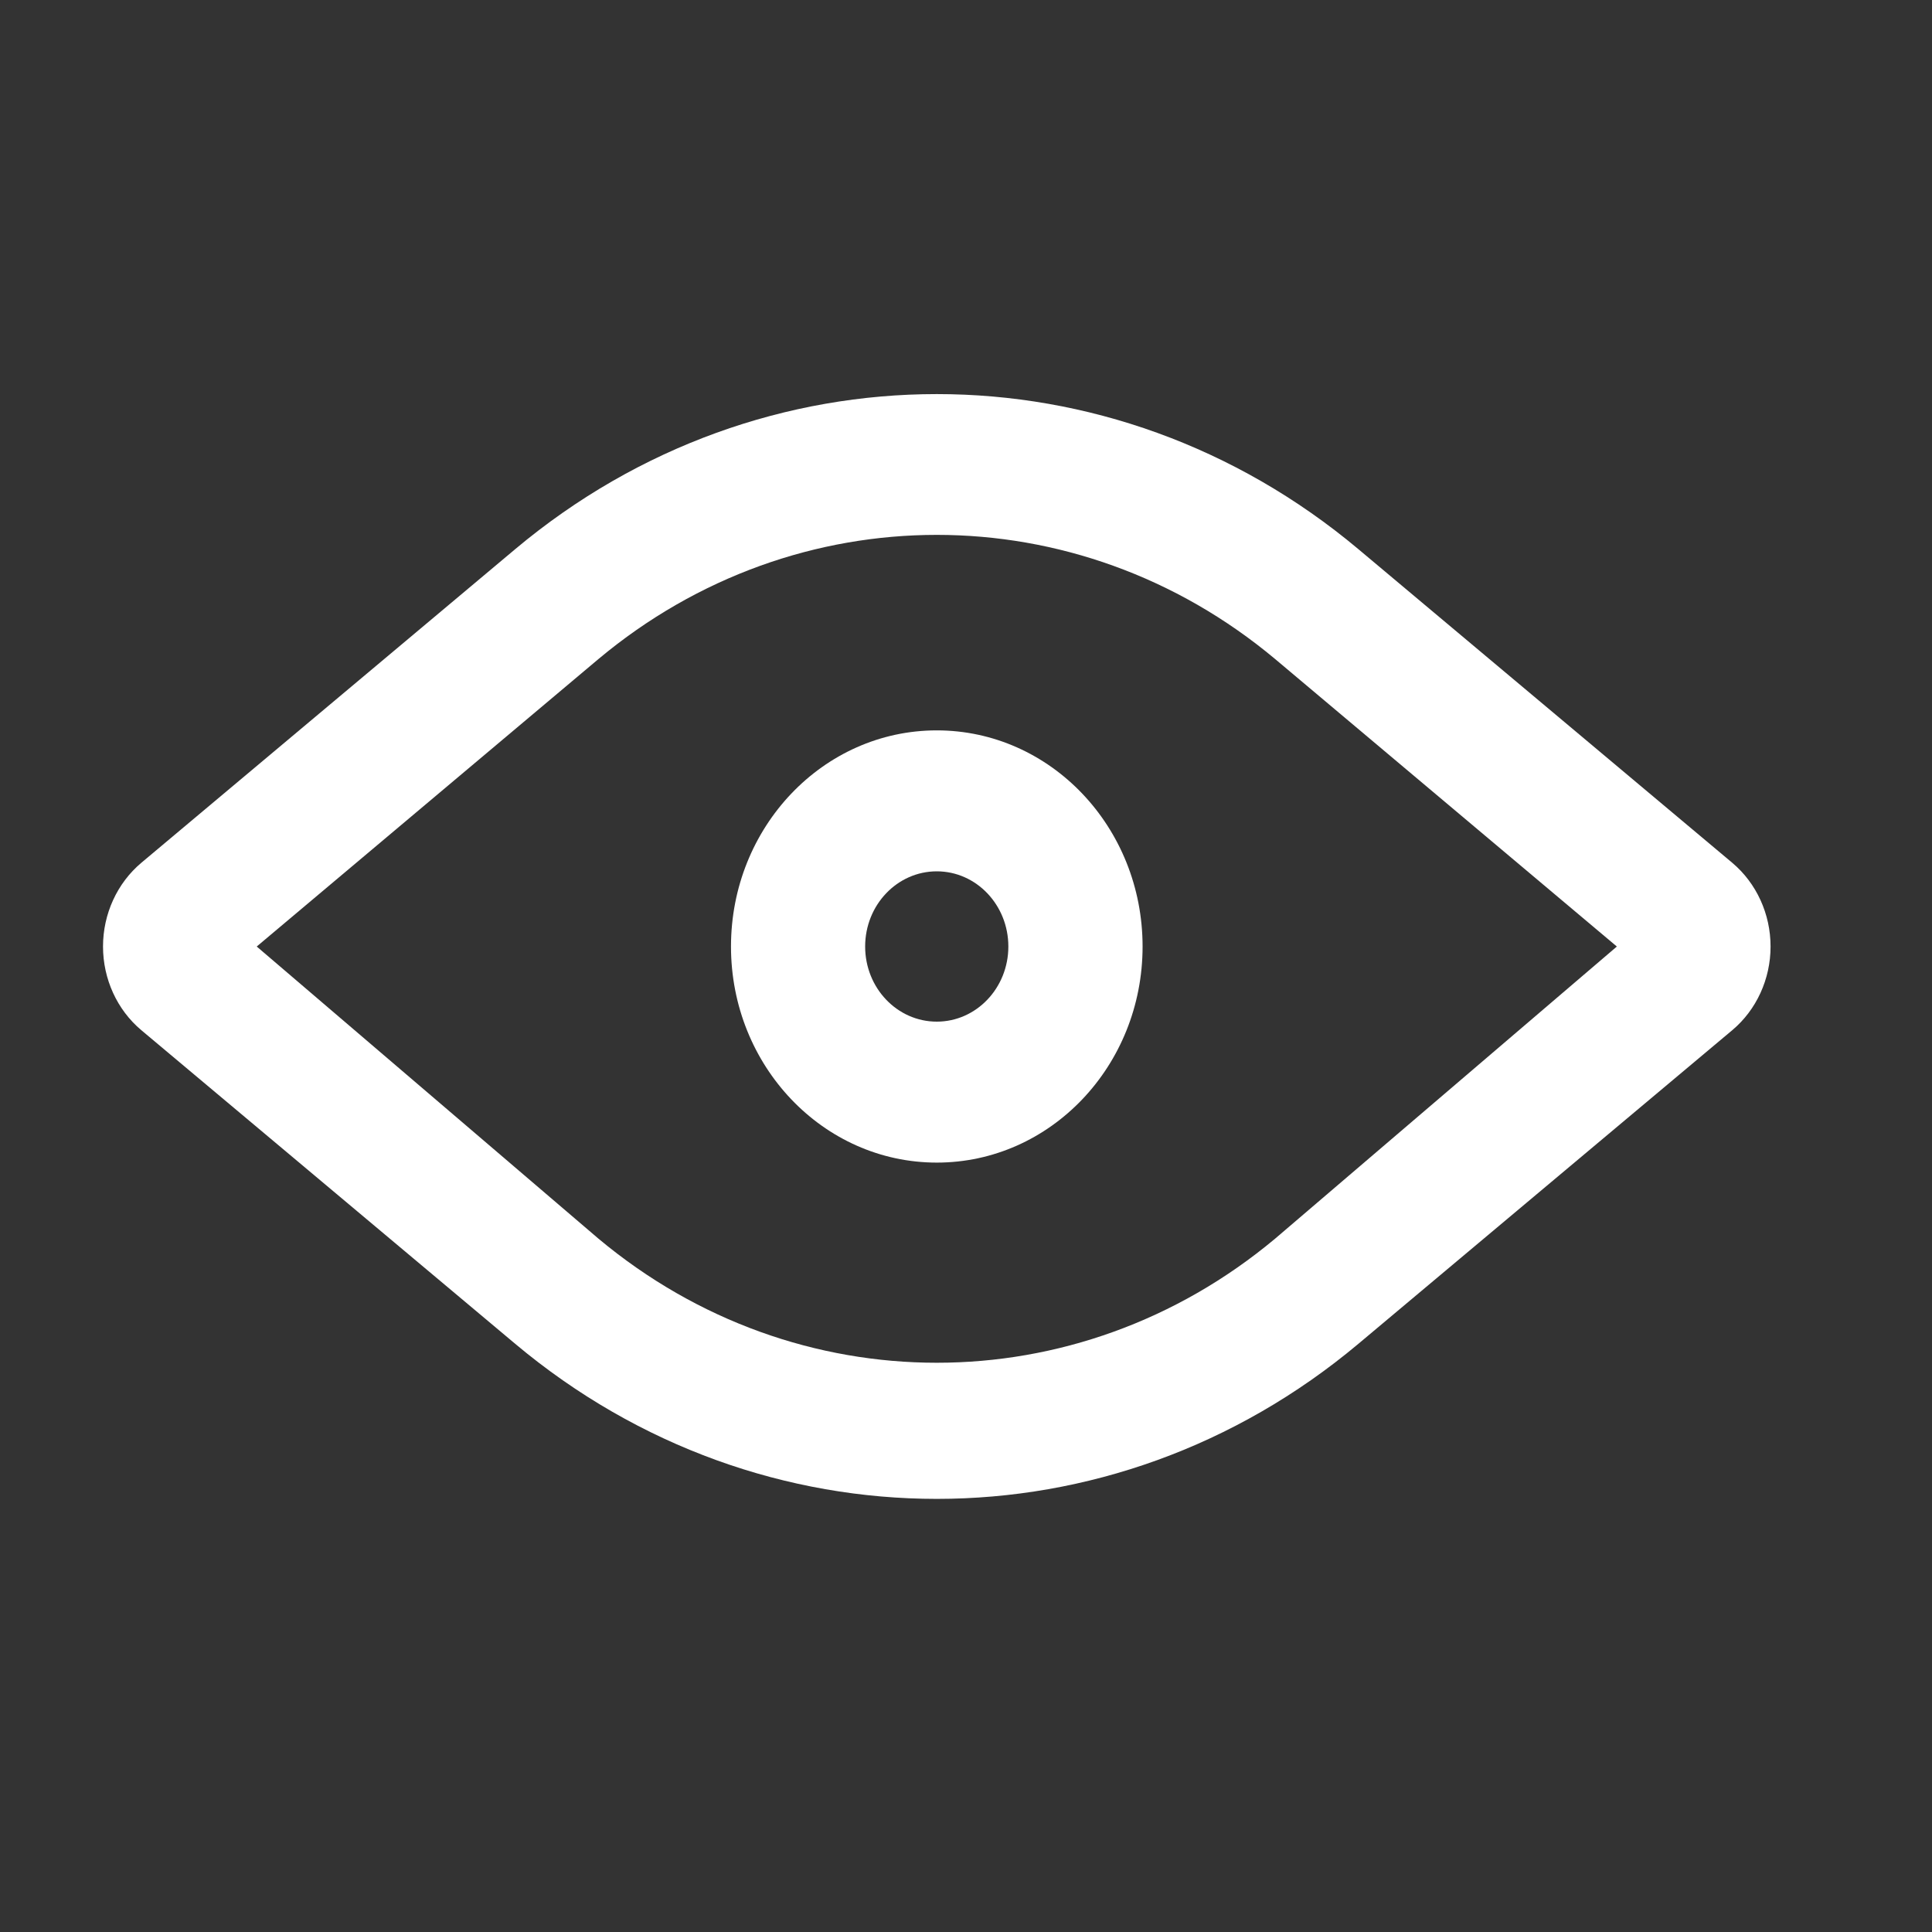
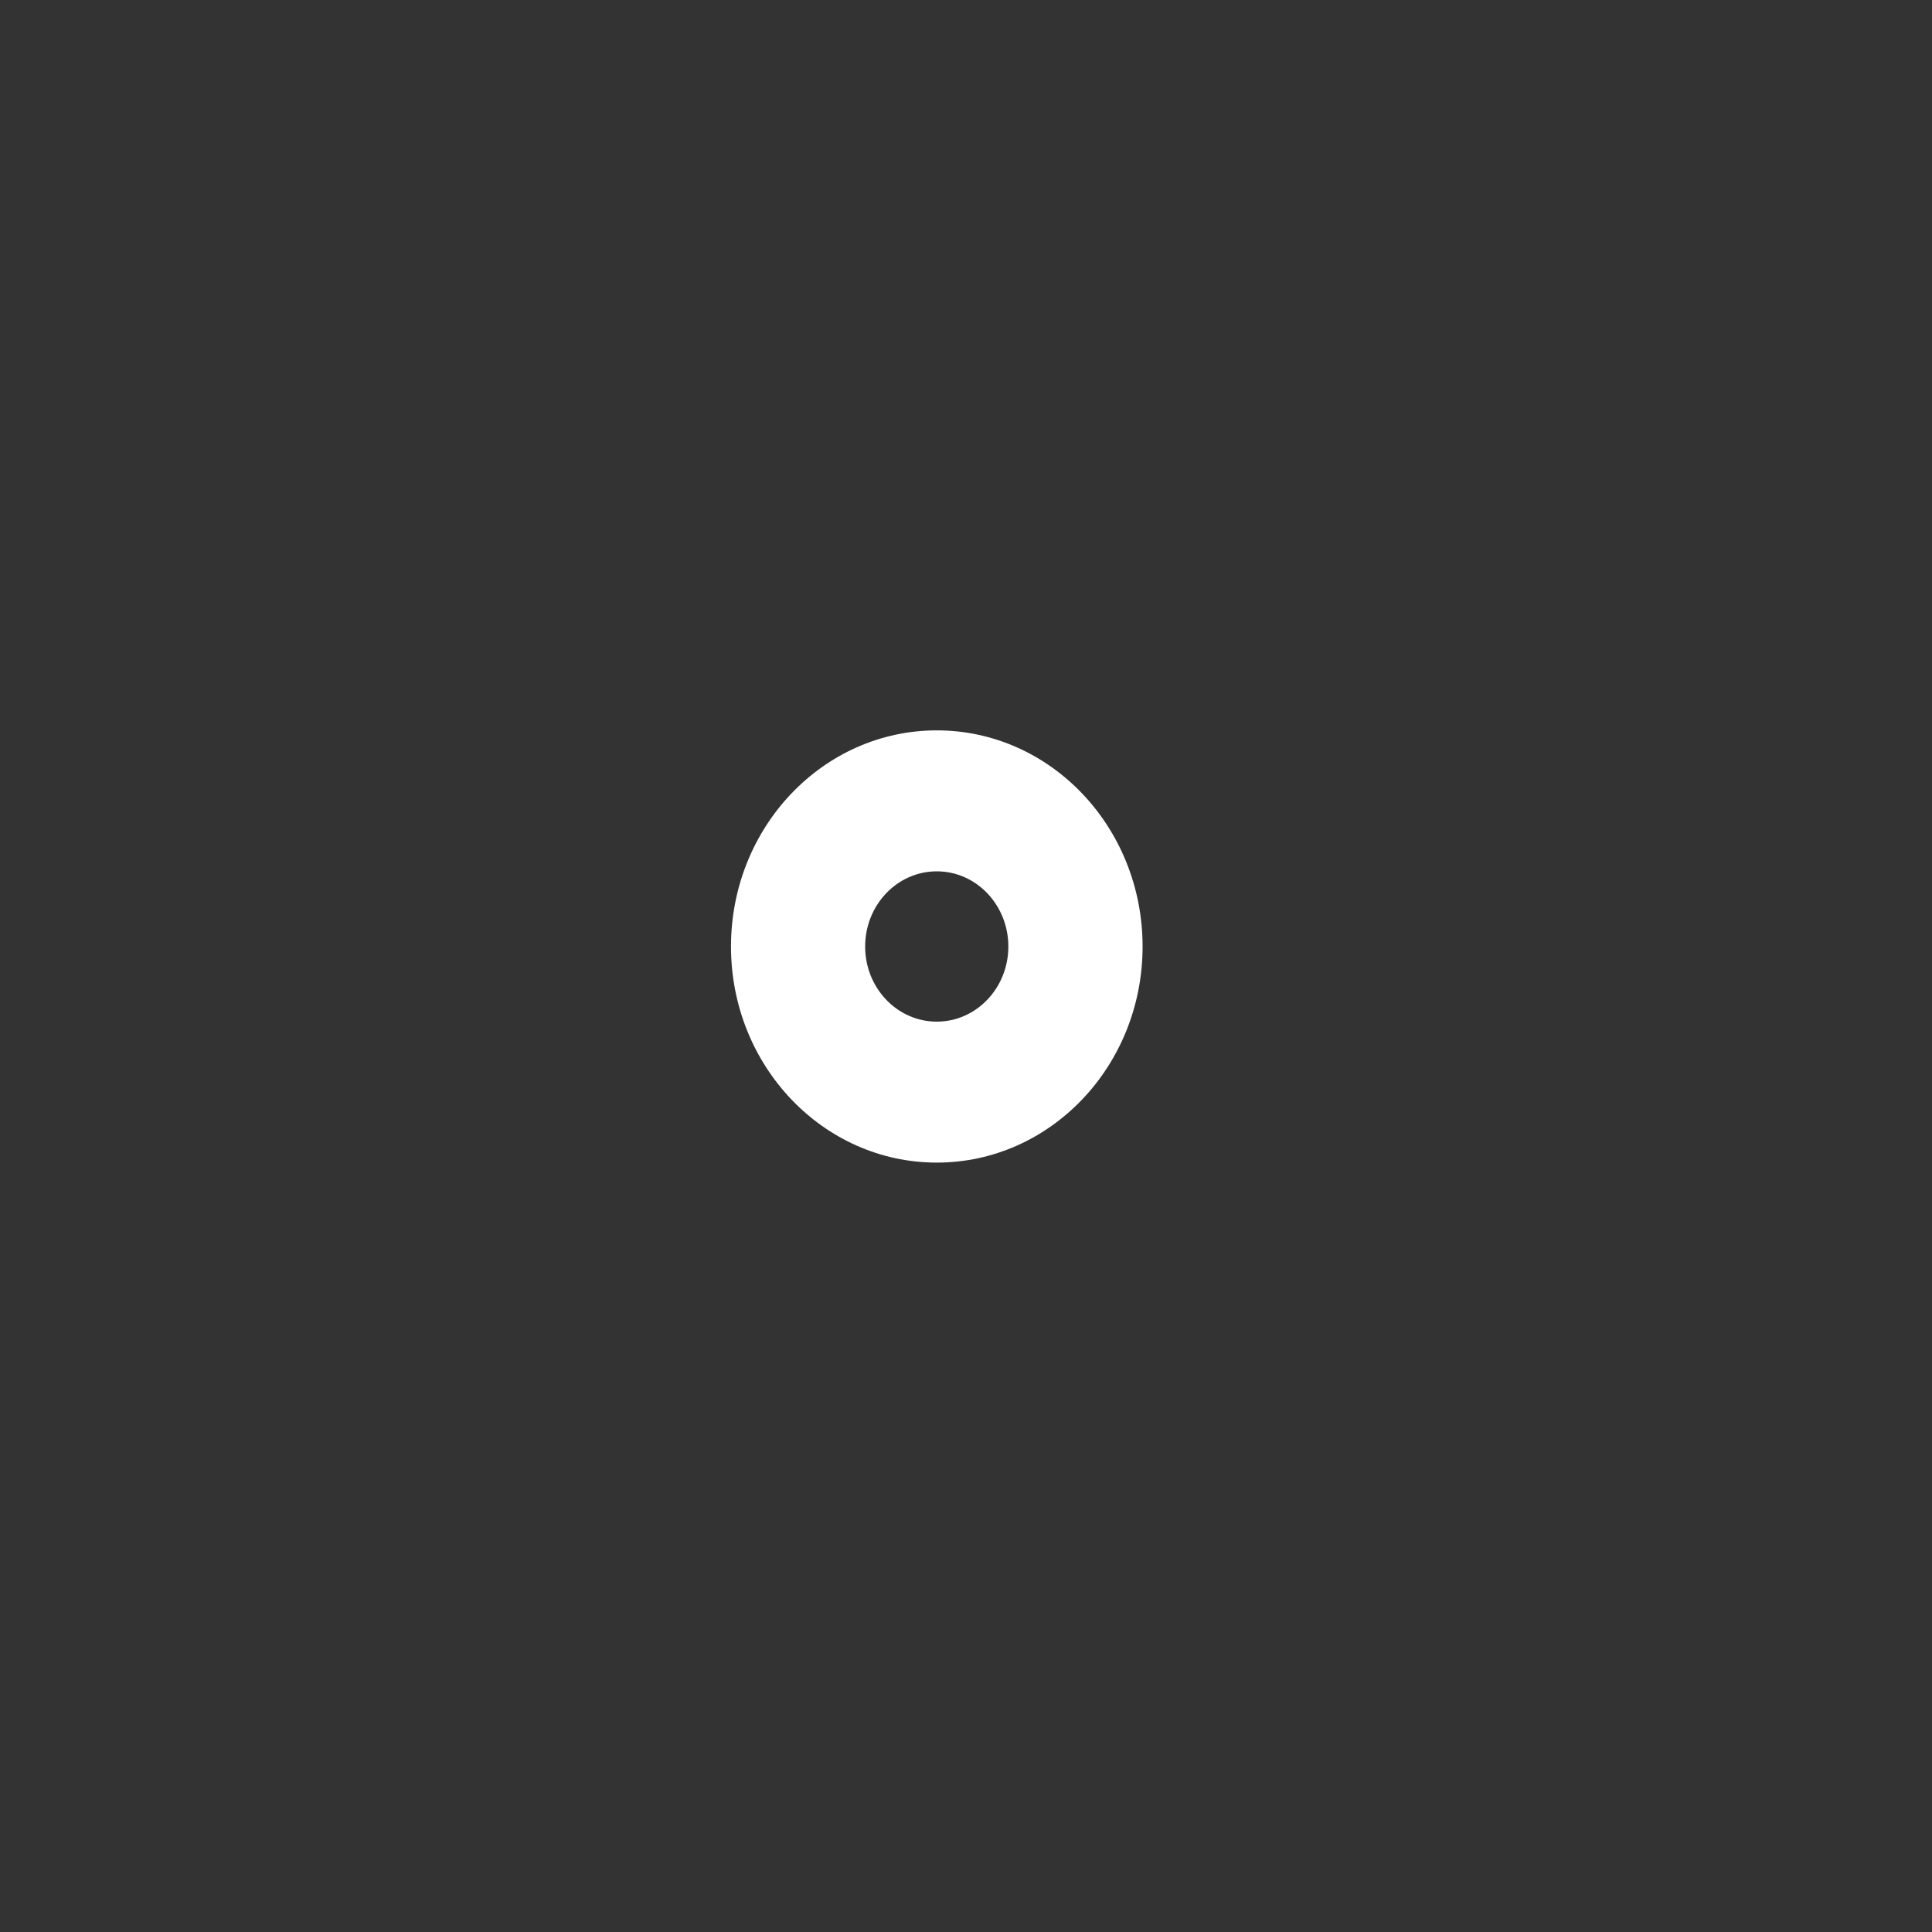
<svg xmlns="http://www.w3.org/2000/svg" width="25" height="25" viewBox="0 0 25 25" fill="none">
  <rect x="0" y="0" width="25" height="25" fill="#333333" stroke="none" />
  <path fill-rule="evenodd" clip-rule="evenodd" d="M9.459 12.248C9.459 10.703 10.651 9.451 12.122 9.451C13.593 9.451 14.785 10.703 14.785 12.248C14.785 13.792 13.593 15.044 12.122 15.044C10.651 15.044 9.459 13.792 9.459 12.248ZM11.195 12.248C11.195 12.785 11.61 13.22 12.122 13.22C12.633 13.22 13.048 12.785 13.048 12.248C13.048 11.71 12.633 11.275 12.122 11.275C11.61 11.275 11.195 11.71 11.195 12.248Z" fill="white" />
-   <path fill-rule="evenodd" clip-rule="evenodd" d="M17.576 7.105L22.416 11.165C22.729 11.429 22.911 11.827 22.911 12.248C22.911 12.668 22.729 13.067 22.416 13.33L17.576 17.39C14.386 20.064 9.858 20.064 6.668 17.39L1.828 13.33C1.515 13.067 1.333 12.668 1.333 12.248C1.333 11.827 1.515 11.429 1.828 11.165L6.668 7.105C9.858 4.431 14.386 4.431 17.576 7.105ZM7.745 16.029C10.307 18.169 13.937 18.169 16.499 16.029L20.922 12.248L16.499 8.527C13.937 6.386 10.307 6.386 7.745 8.527L3.322 12.248L7.745 16.029Z" fill="white" />
</svg>